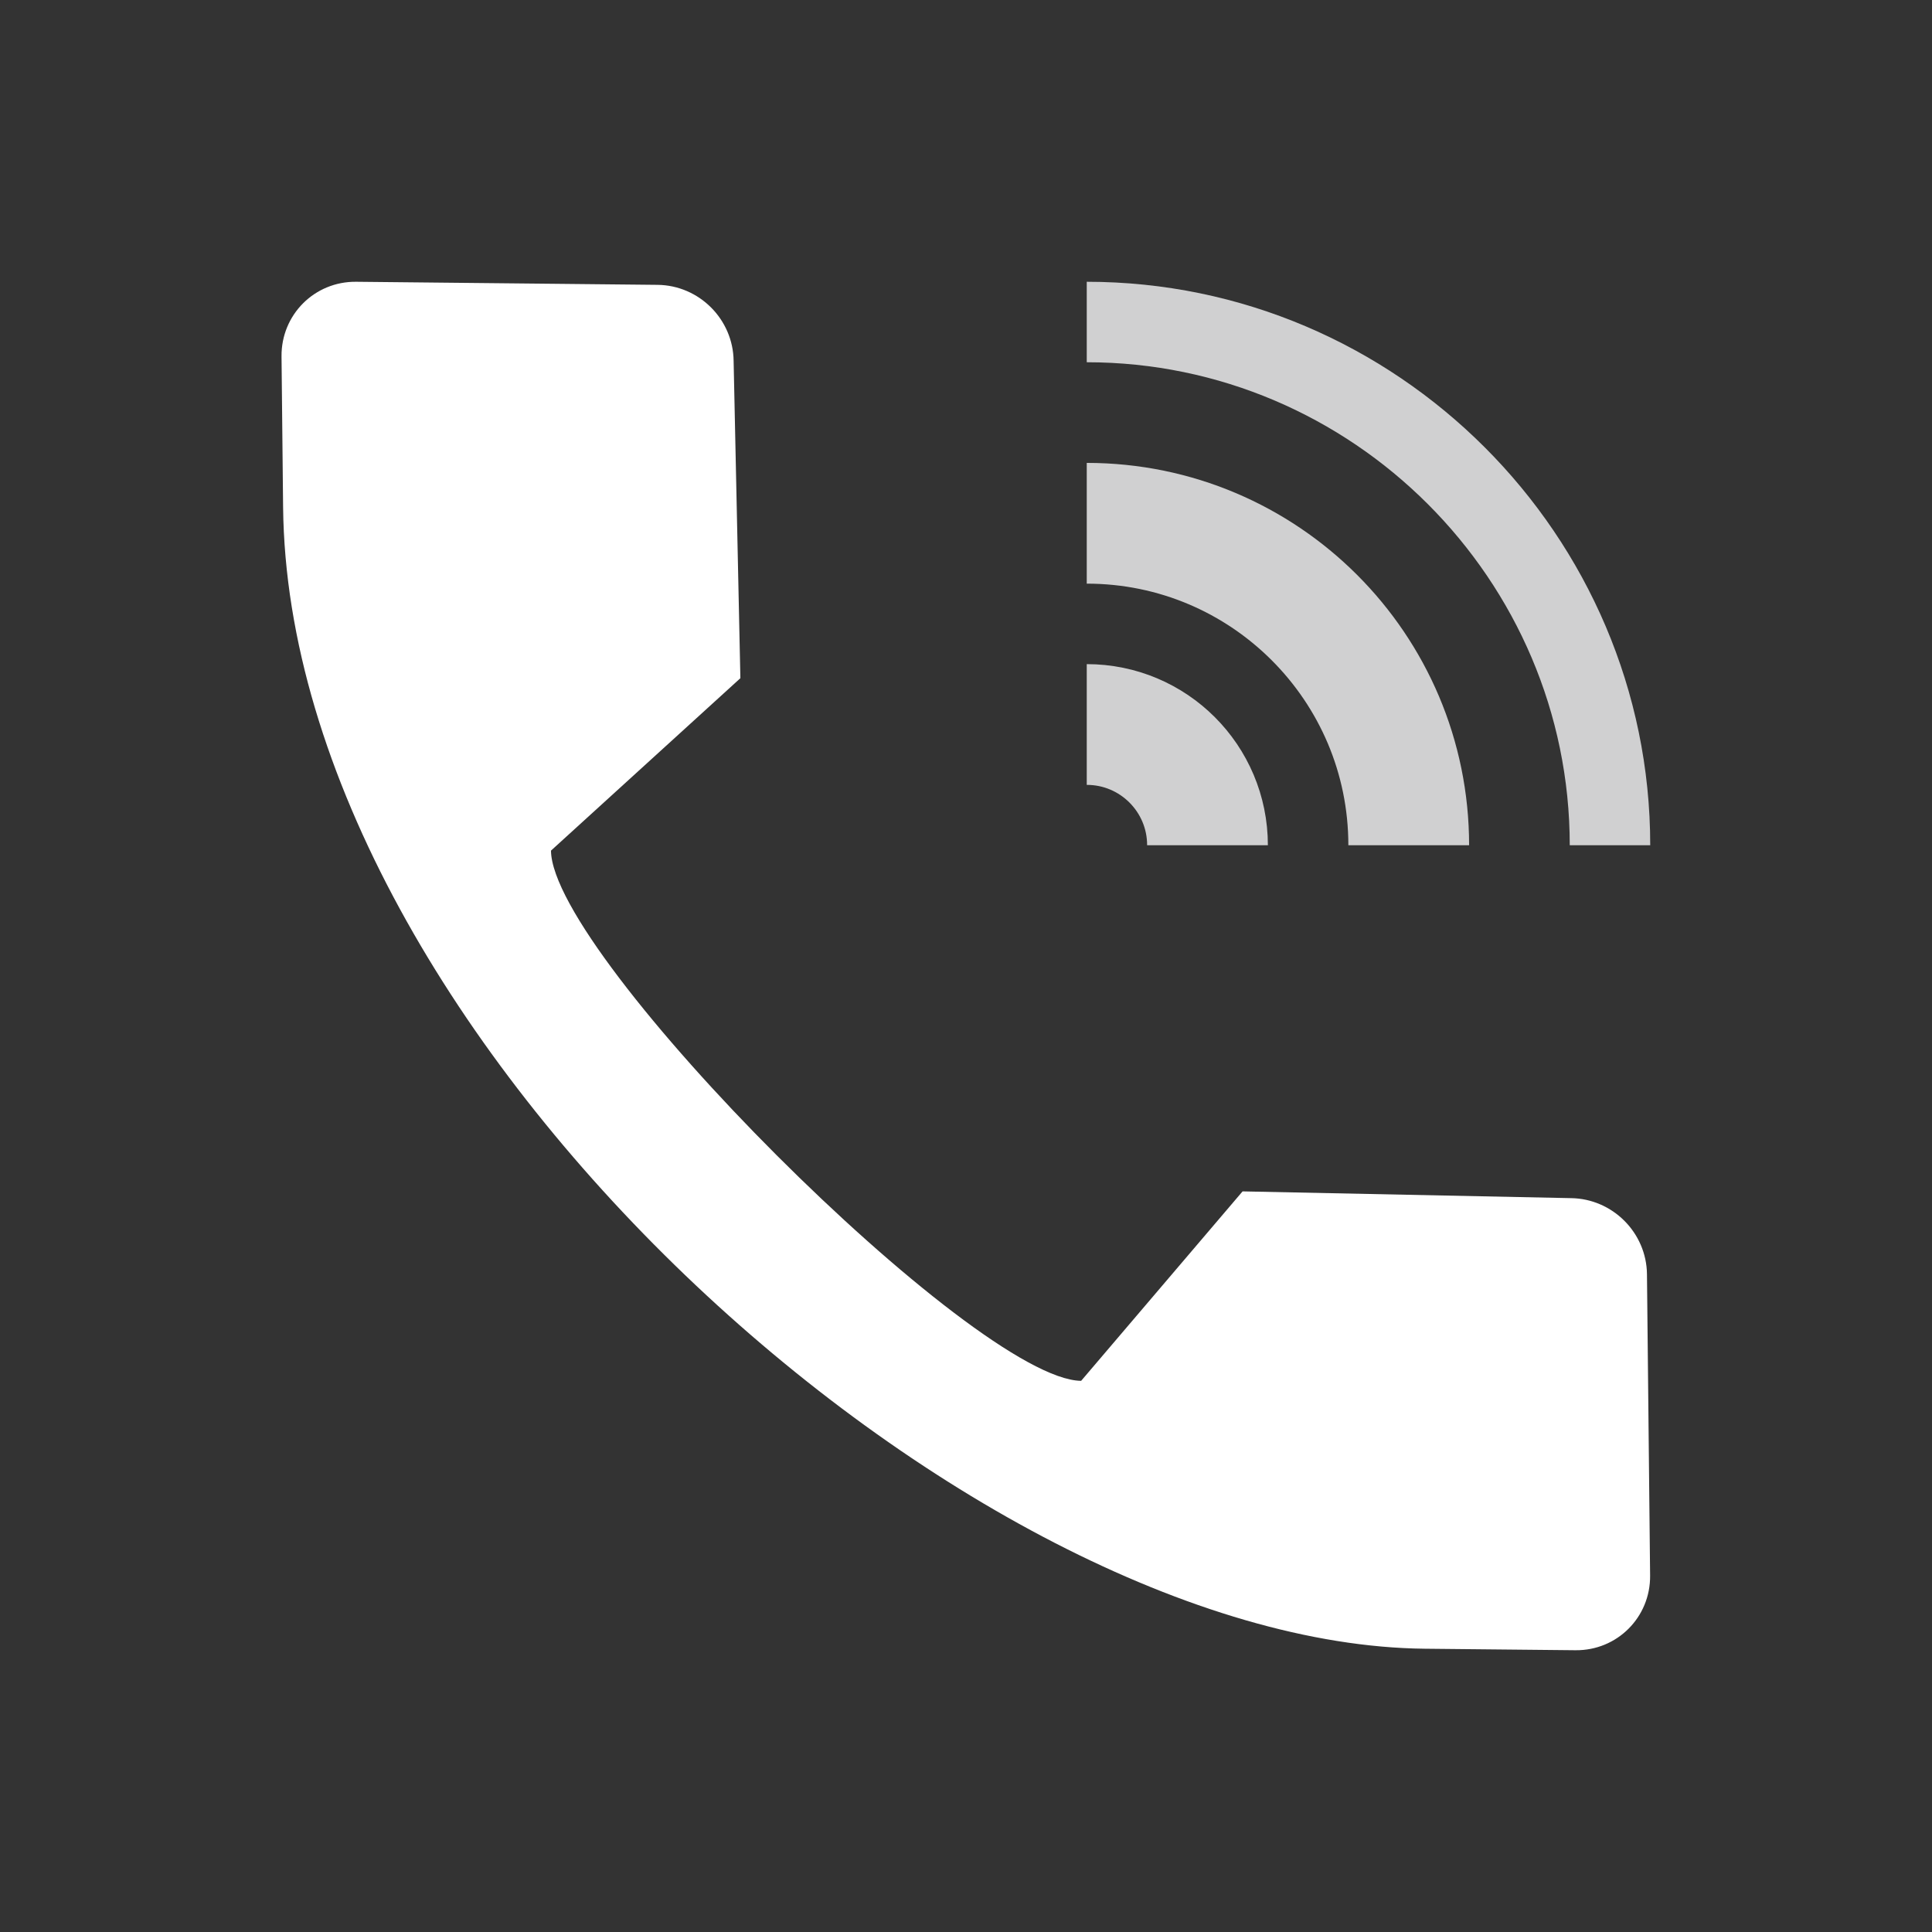
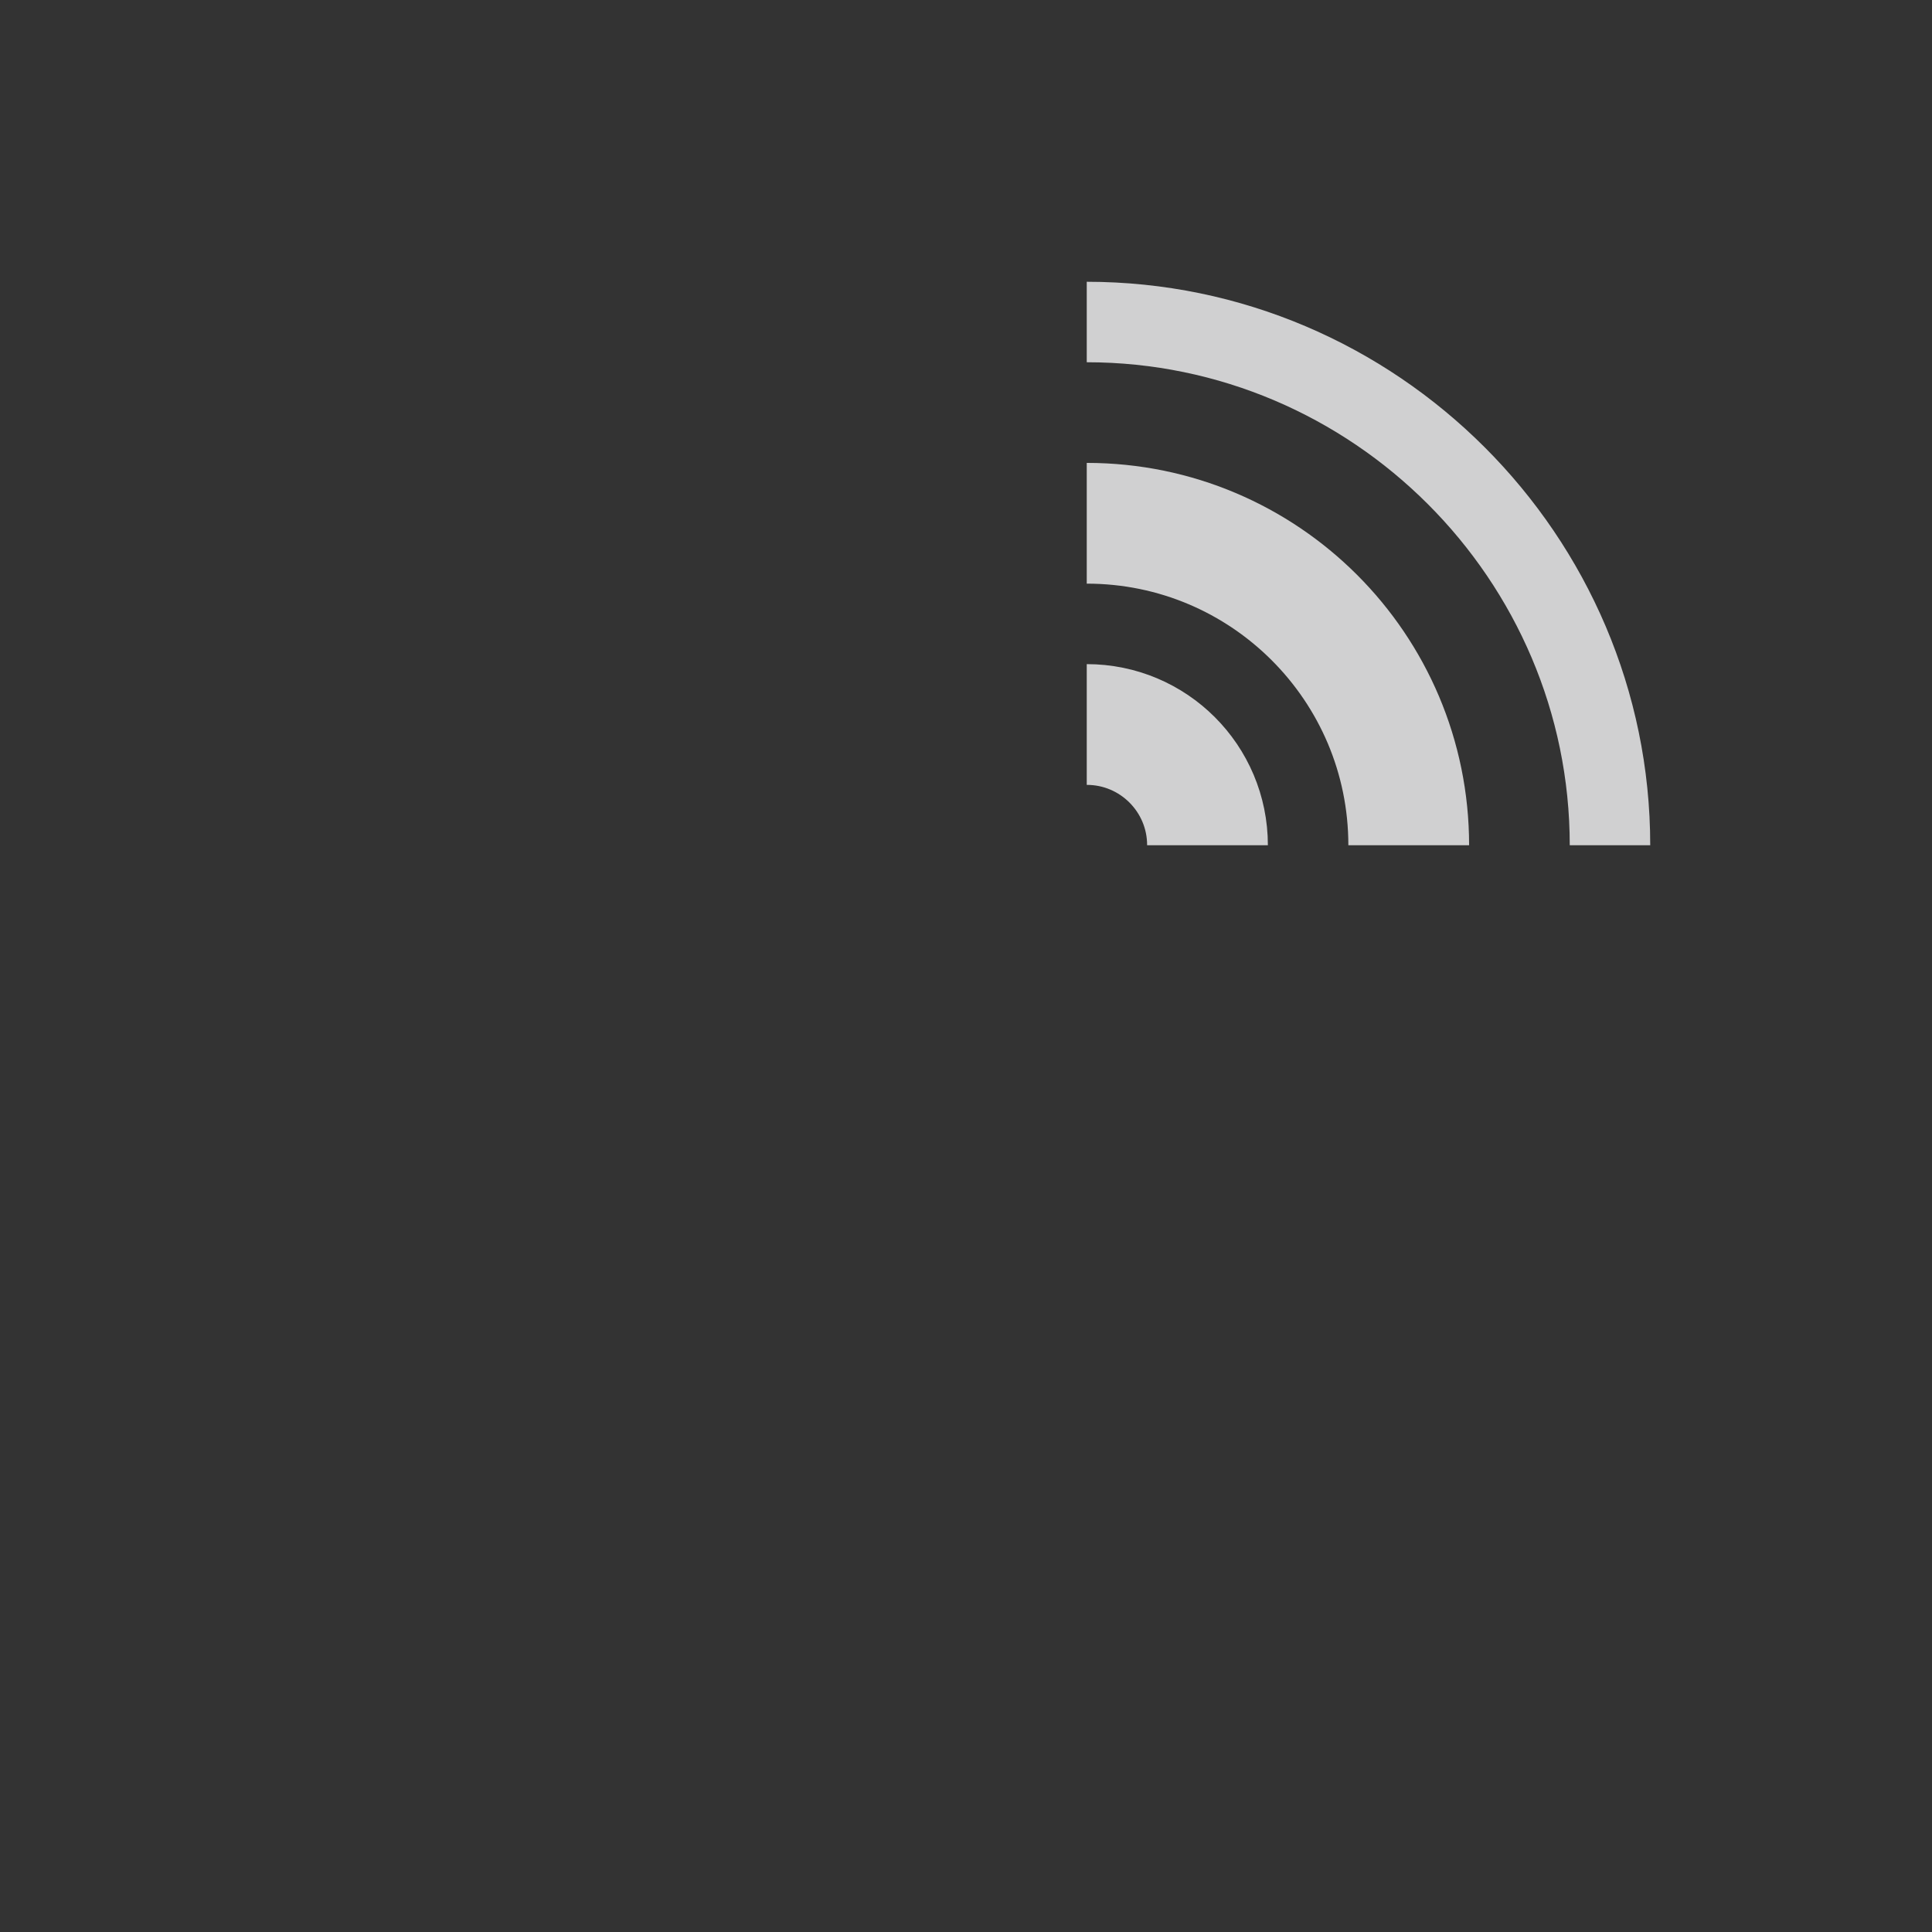
<svg xmlns="http://www.w3.org/2000/svg" width="32" height="32" viewBox="0 0 32 32" fill="none">
  <rect x="0" y="0" width="32" height="32" fill="#333333" stroke="none" />
  <g id="icons8-ringer_volume 1">
-     <path id="Vector" d="M4.663 5.902L4.689 8.398C4.779 17.19 16.055 27.231 23.599 27.308L26.095 27.333C26.785 27.34 27.337 26.787 27.331 26.098L27.279 21.106C27.272 20.417 26.708 19.853 26.019 19.845L20.581 19.733L17.907 22.871C16.146 22.853 9.144 15.85 9.126 14.089L12.263 11.233L12.151 5.979C12.144 5.289 11.58 4.725 10.891 4.718L5.899 4.667C5.209 4.66 4.657 5.213 4.663 5.902Z" fill="white" />
    <path id="Vector_2" d="M27.333 14H26C26 9.6 22.4 6 18 6V4.667C23.133 4.667 27.333 8.867 27.333 14Z" fill="#D0D0D1" />
    <path id="Vector_3" d="M23.333 14C23.333 11.055 20.945 8.667 18 8.667M20 14C20 12.895 19.105 12 18 12" stroke="#D0D0D1" stroke-width="2" stroke-miterlimit="10" />
  </g>
</svg>